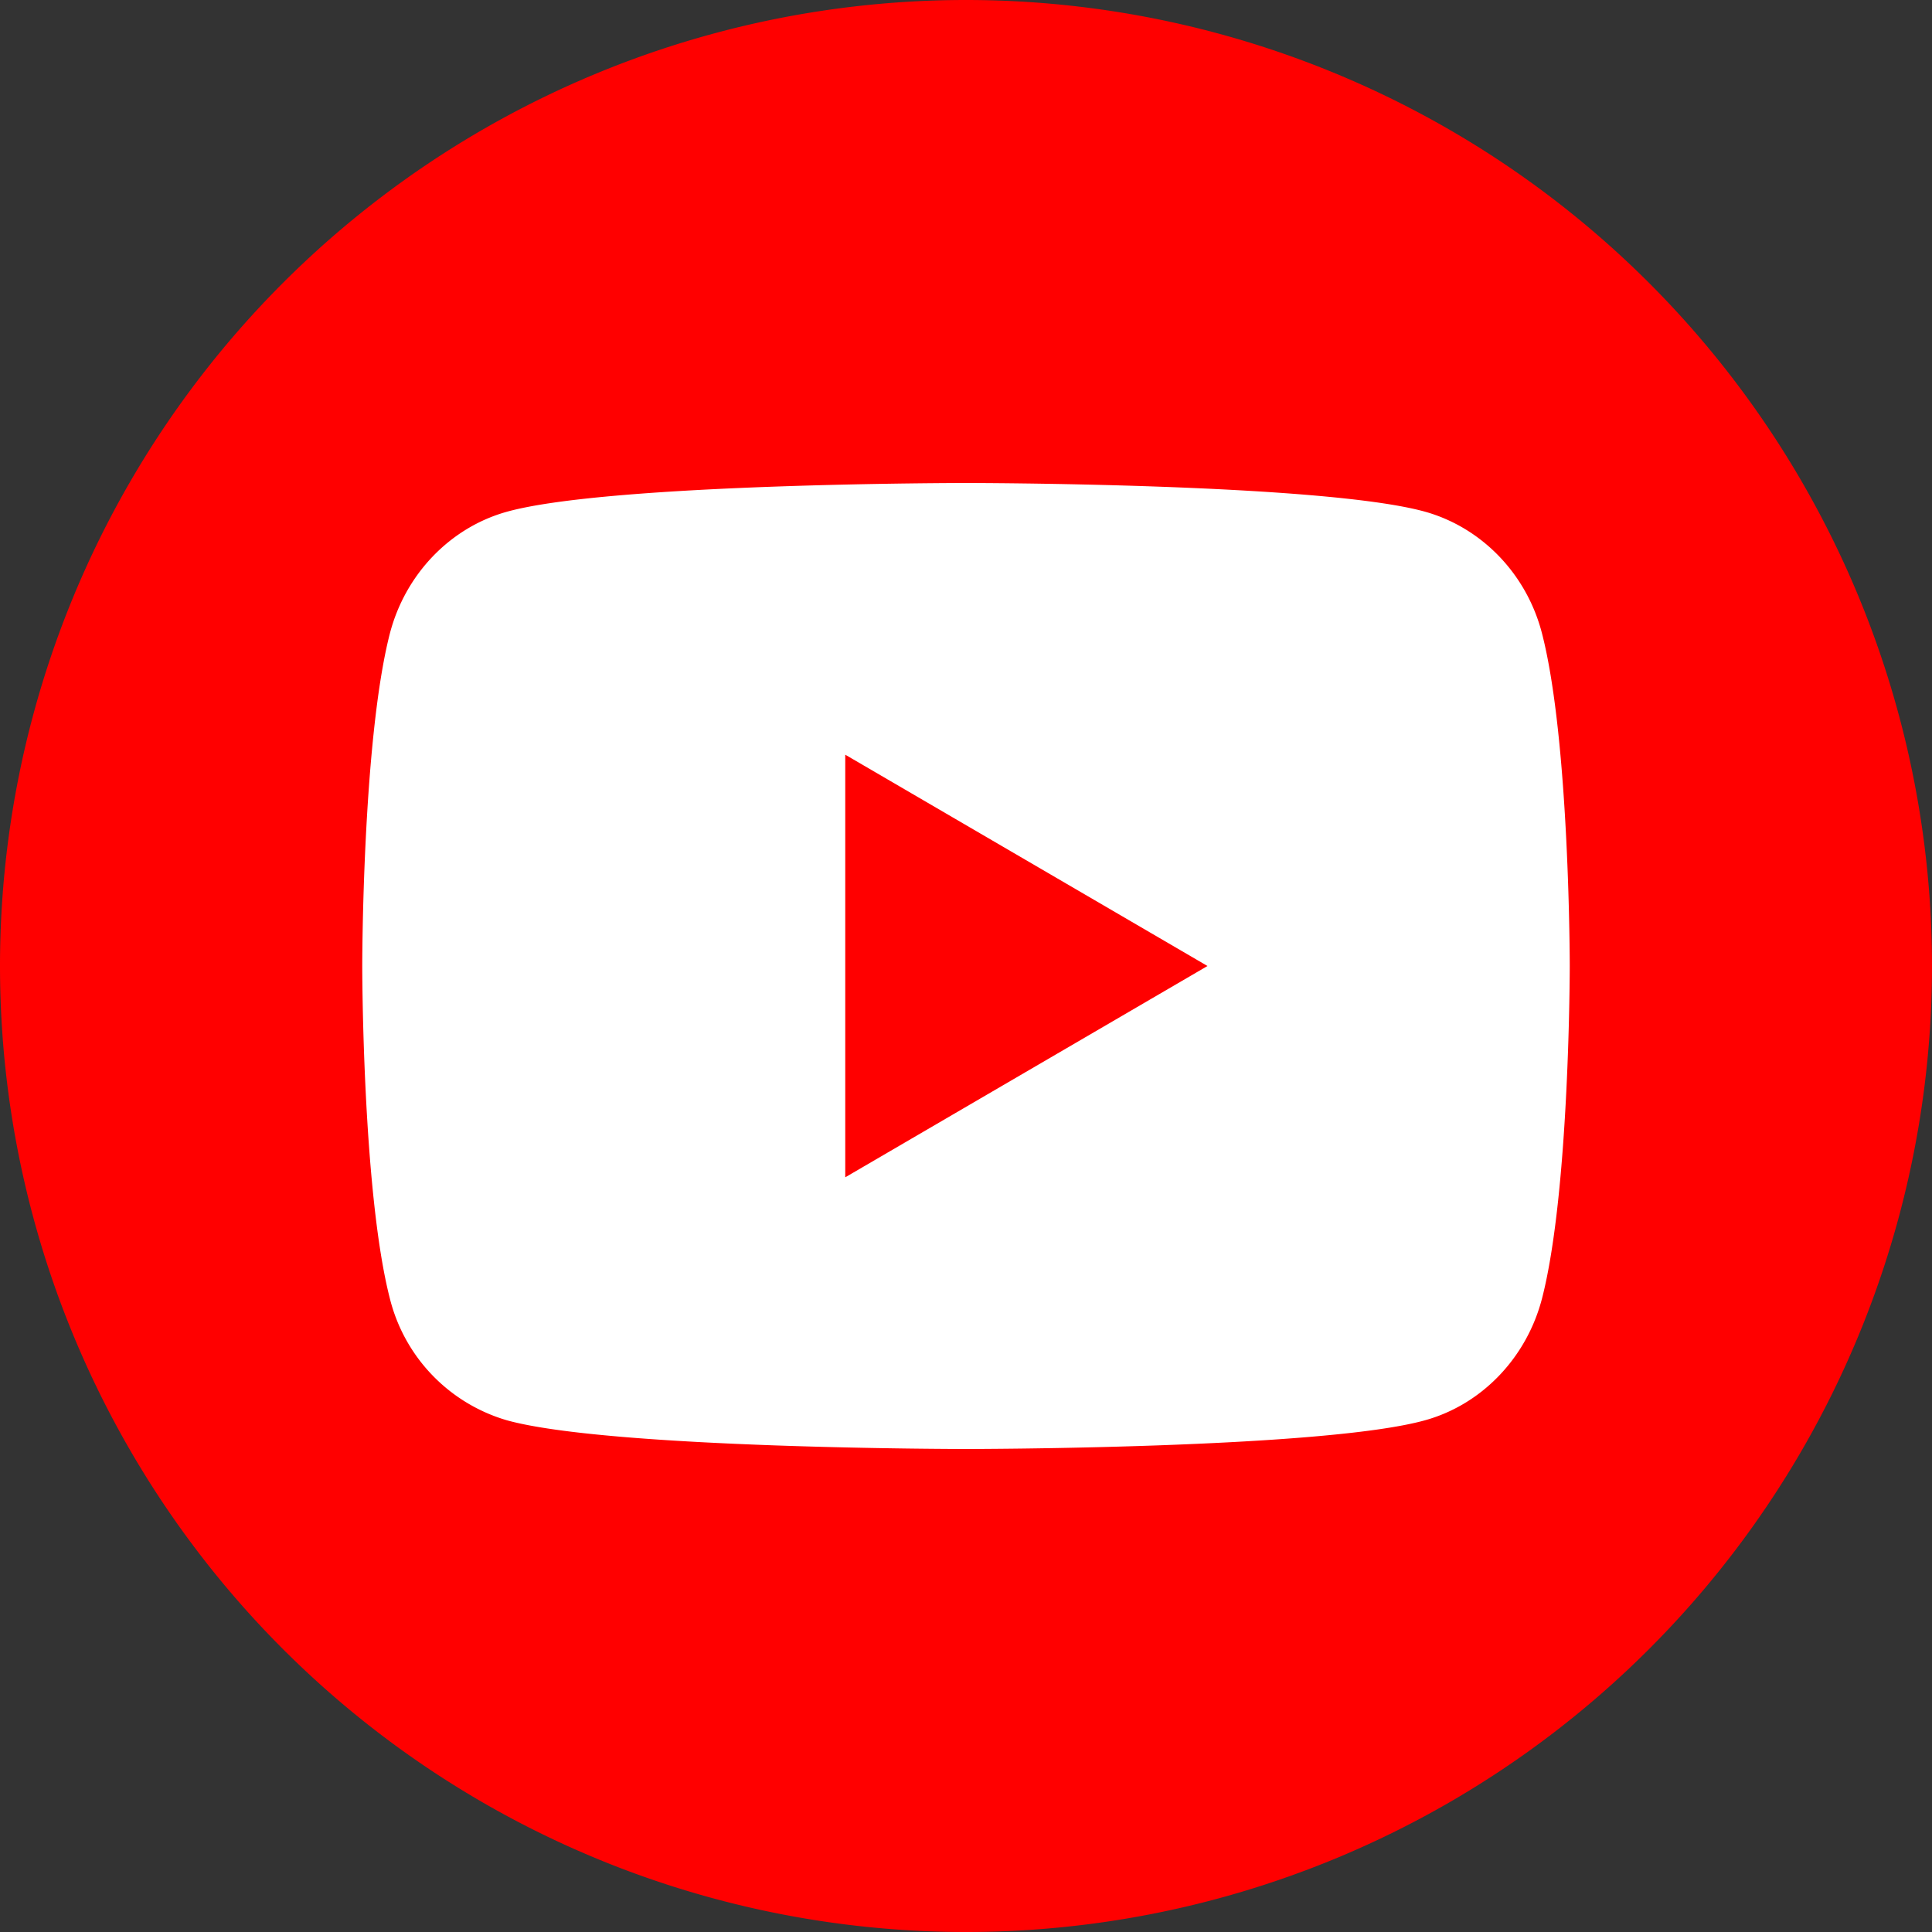
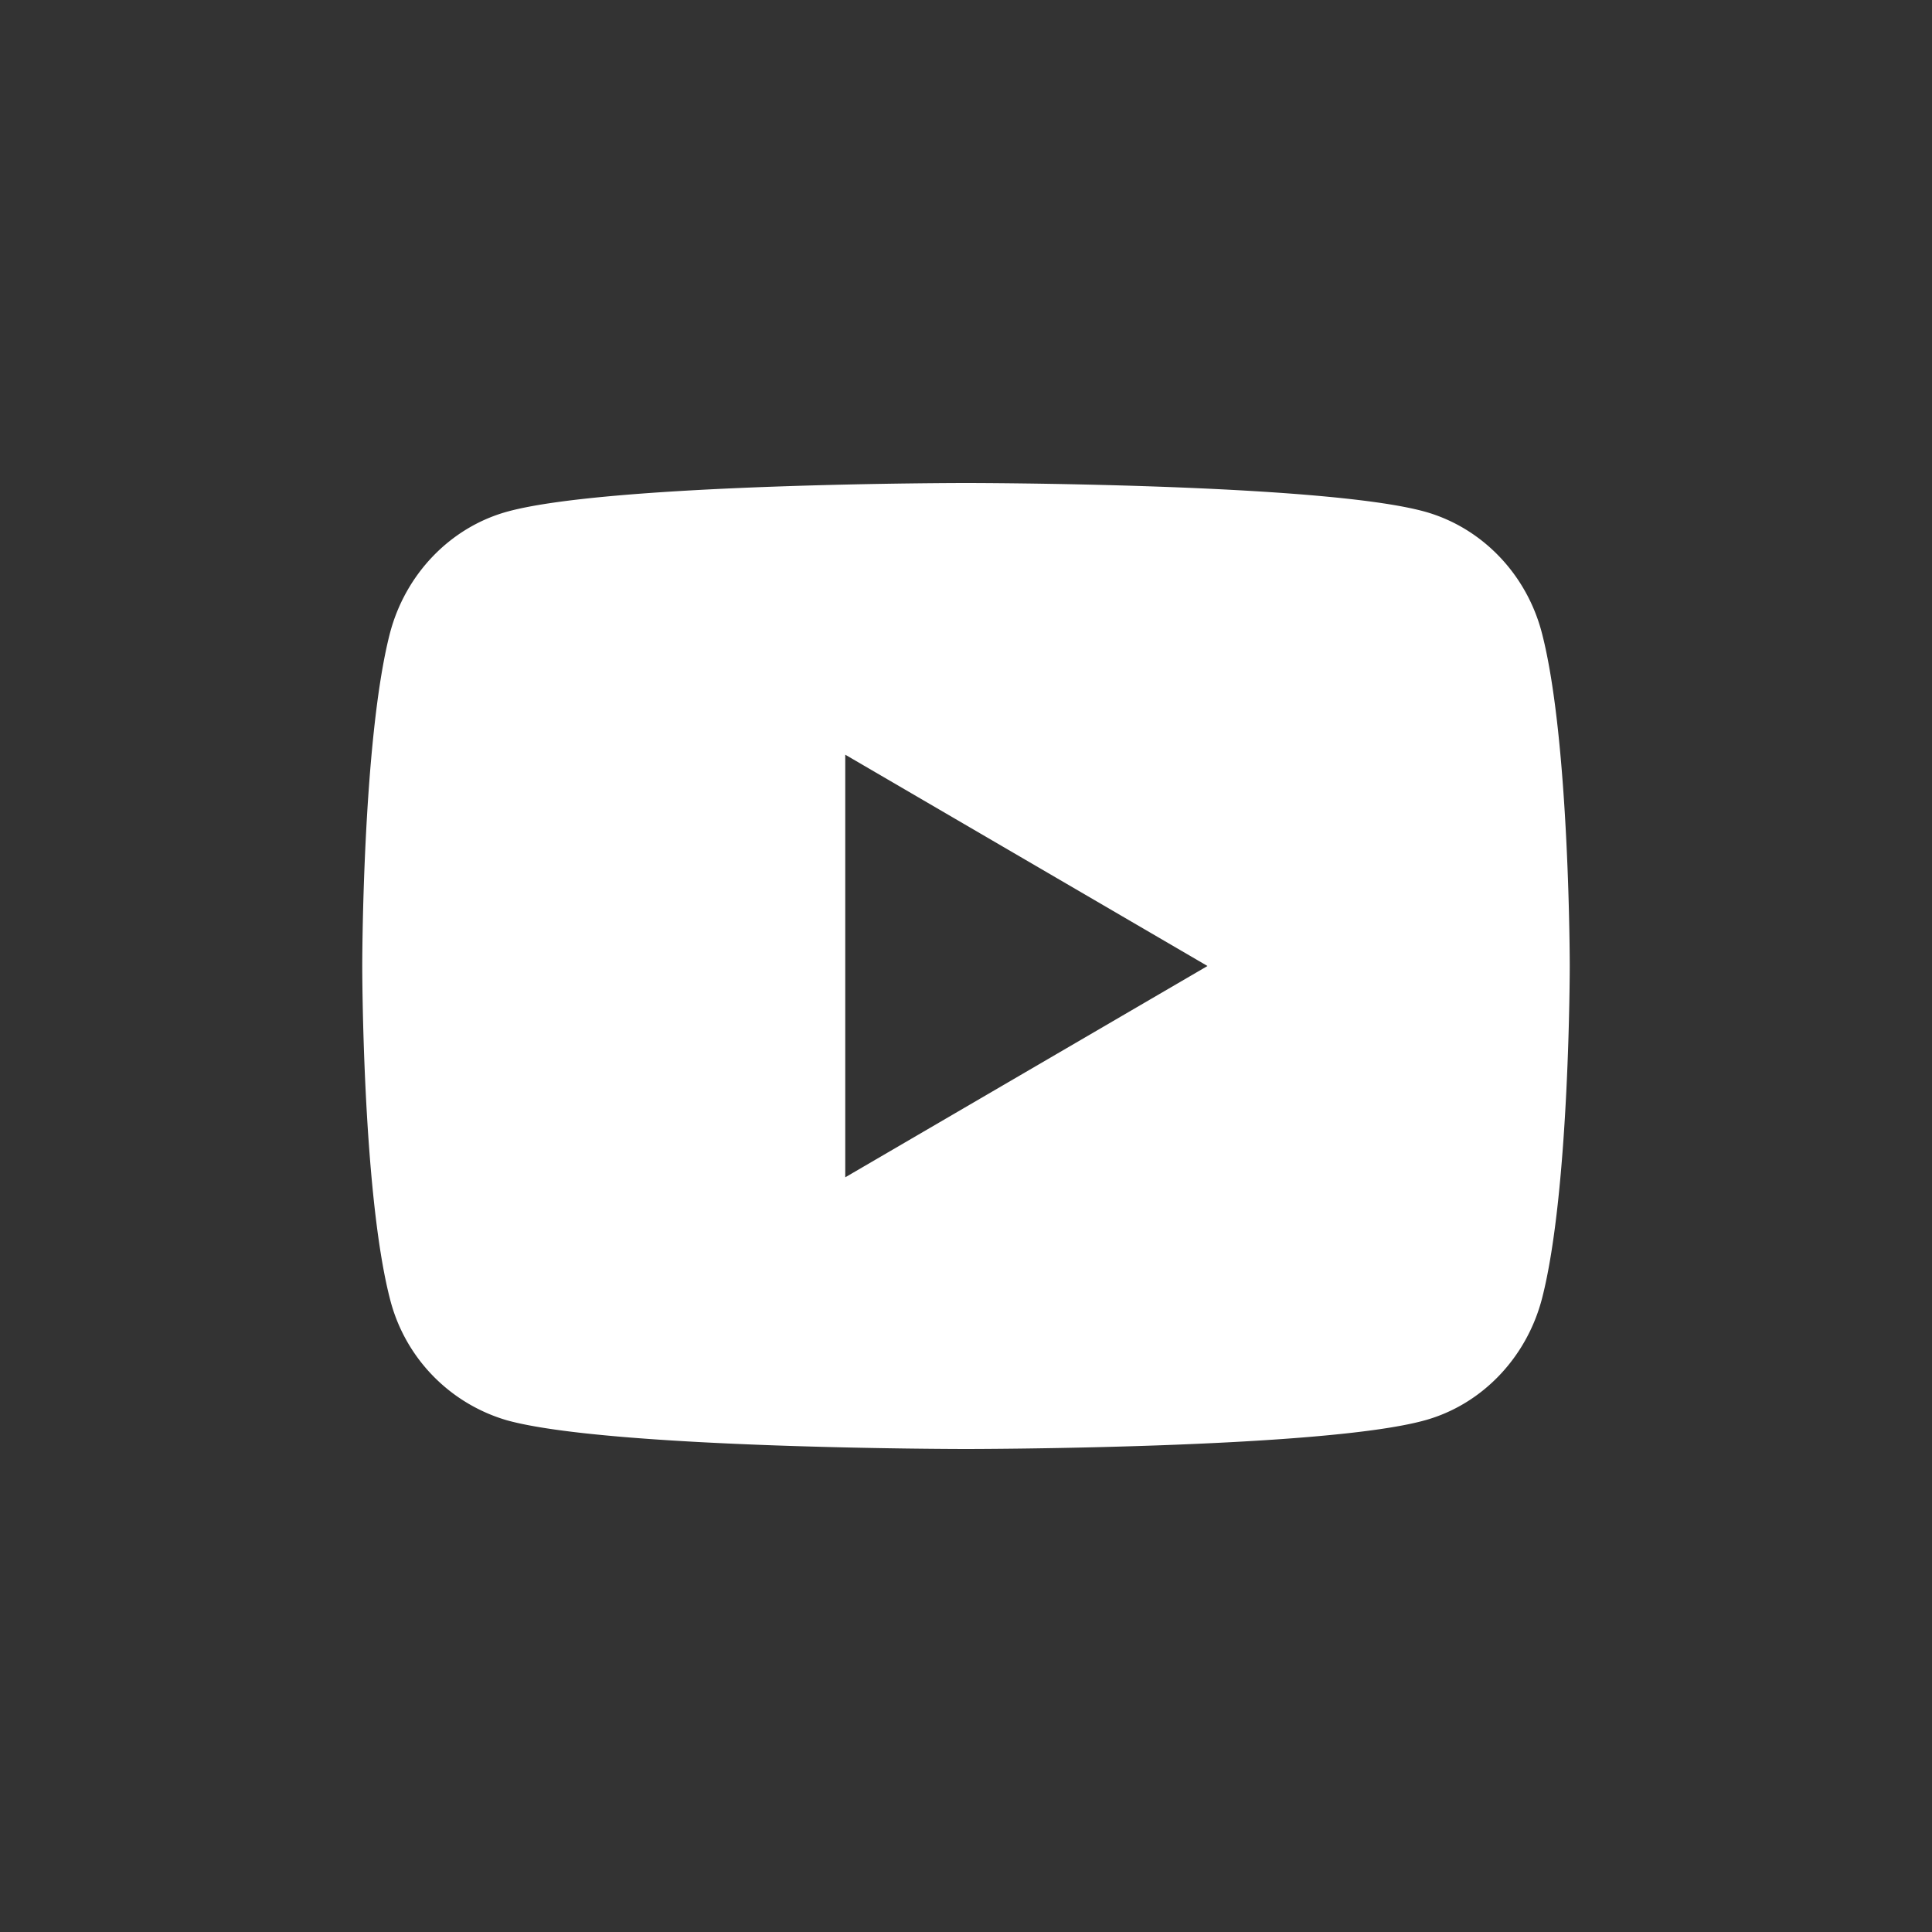
<svg xmlns="http://www.w3.org/2000/svg" fill="none" viewBox="0 0 16 16">
  <rect x="0" y="0" width="16" height="16" fill="#333333" stroke="none" />
-   <path d="M8 0a8 8 0 018 8 8 8 0 01-8 8 8 8 0 01-8-8 8 8 0 018-8z" fill="red" />
  <path d="M12.771 5.249C13 6.14 13 8 13 8s0 1.86-.229 2.751c-.127.492-.498.88-.969 1.011C10.949 12 8 12 8 12s-2.947 0-3.803-.238a1.405 1.405 0 01-.969-1.011C3 9.86 3 8 3 8s0-1.86.228-2.751c.127-.492.499-.88.97-1.011C5.053 4 8 4 8 4s2.948 0 3.803.238c.472.133.843.52.968 1.011zM7 9.75L10 8 7 6.25v3.5z" fill="#fff" />
</svg>